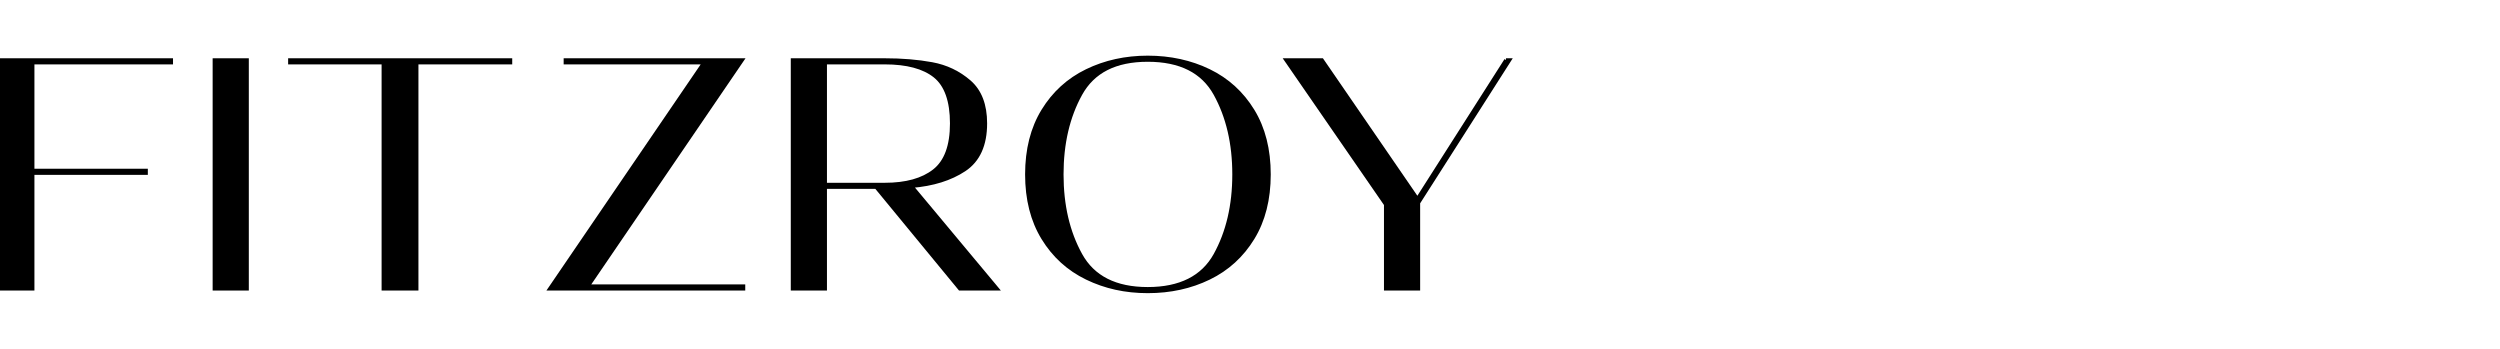
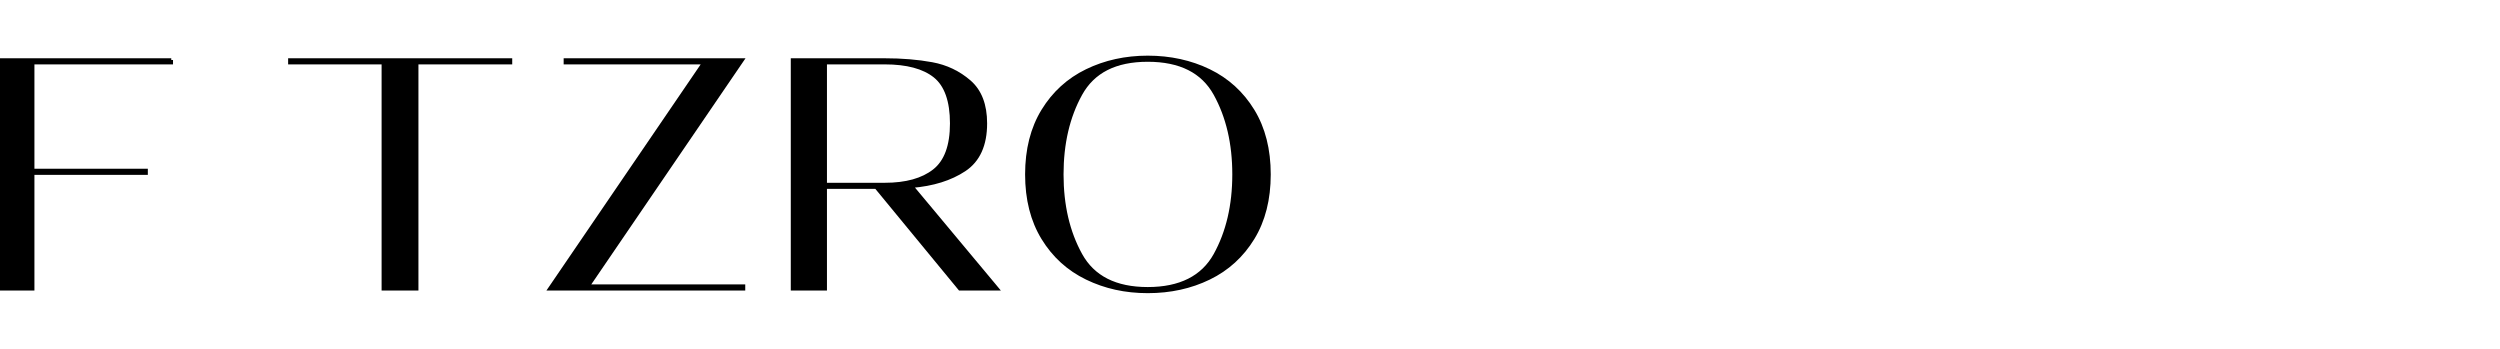
<svg xmlns="http://www.w3.org/2000/svg" id="a" viewBox="0 0 716 99.9">
-   <path d="M49.05,17.19v.75H9.36v30.89h32.48v.75H9.36v33.13H0V17.19h49.05Z" stroke="#000" stroke-miterlimit="10" />
-   <path d="M70.76,82.71h-9.36V17.19h9.36v65.52Z" stroke="#000" stroke-miterlimit="10" />
+   <path d="M49.05,17.19v.75H9.36v30.89h32.48v.75H9.36v33.13H0V17.19h49.05" stroke="#000" stroke-miterlimit="10" />
  <path d="M119.34,82.71h-9.55V17.94h-26.77v-.75h63.18v.75h-26.86v64.77Z" stroke="#000" stroke-miterlimit="10" />
  <path d="M212.94,82.71h-55.5l44.18-64.77h-39.69v-.75h50.64l-44.18,64.77h44.55v.75Z" stroke="#000" stroke-miterlimit="10" />
  <path d="M274.9,82.71l-23.96-29.11h-14.6v29.11h-9.36V17.19h26.39c4.93,0,9.44.37,13.53,1.12,4.09.75,7.66,2.45,10.72,5.1,3.06,2.65,4.59,6.63,4.59,11.93,0,6.18-2,10.59-5.99,13.25-3.99,2.65-9.05,4.23-15.16,4.73l24.52,29.39h-10.67ZM236.34,17.94v34.91h17.04c6.12,0,10.84-1.31,14.18-3.93,3.34-2.62,5.01-7.14,5.01-13.57s-1.61-11.01-4.82-13.57-8-3.84-14.37-3.84h-17.04Z" stroke="#000" stroke-miterlimit="10" />
  <path d="M311.26,79.62c-5.27-2.56-9.45-6.36-12.54-11.42-3.09-5.05-4.63-11.14-4.63-18.25s1.54-13.2,4.63-18.25c3.09-5.05,7.27-8.86,12.54-11.42,5.27-2.56,11.09-3.84,17.46-3.84s12.28,1.28,17.55,3.84c5.27,2.56,9.45,6.37,12.54,11.42,3.09,5.05,4.63,11.14,4.63,18.25s-1.54,13.2-4.63,18.25c-3.09,5.05-7.27,8.86-12.54,11.42-5.27,2.56-11.12,3.84-17.55,3.84s-12.18-1.28-17.46-3.84ZM348.05,72.98c3.59-6.49,5.38-14.17,5.38-23.03s-1.79-16.54-5.38-23.03c-3.59-6.49-10.03-9.73-19.33-9.73s-15.65,3.25-19.24,9.73c-3.59,6.49-5.38,14.17-5.38,23.03s1.79,16.54,5.38,23.03c3.59,6.49,10,9.73,19.24,9.73s15.74-3.24,19.33-9.73Z" stroke="#000" stroke-miterlimit="10" />
-   <path d="M431.31,17.19h1.03l-26.11,40.9v24.62h-9.36v-24.15l-28.55-41.37h10.3l27.33,39.78,25.37-39.78Z" stroke="#000" stroke-miterlimit="10" />
</svg>